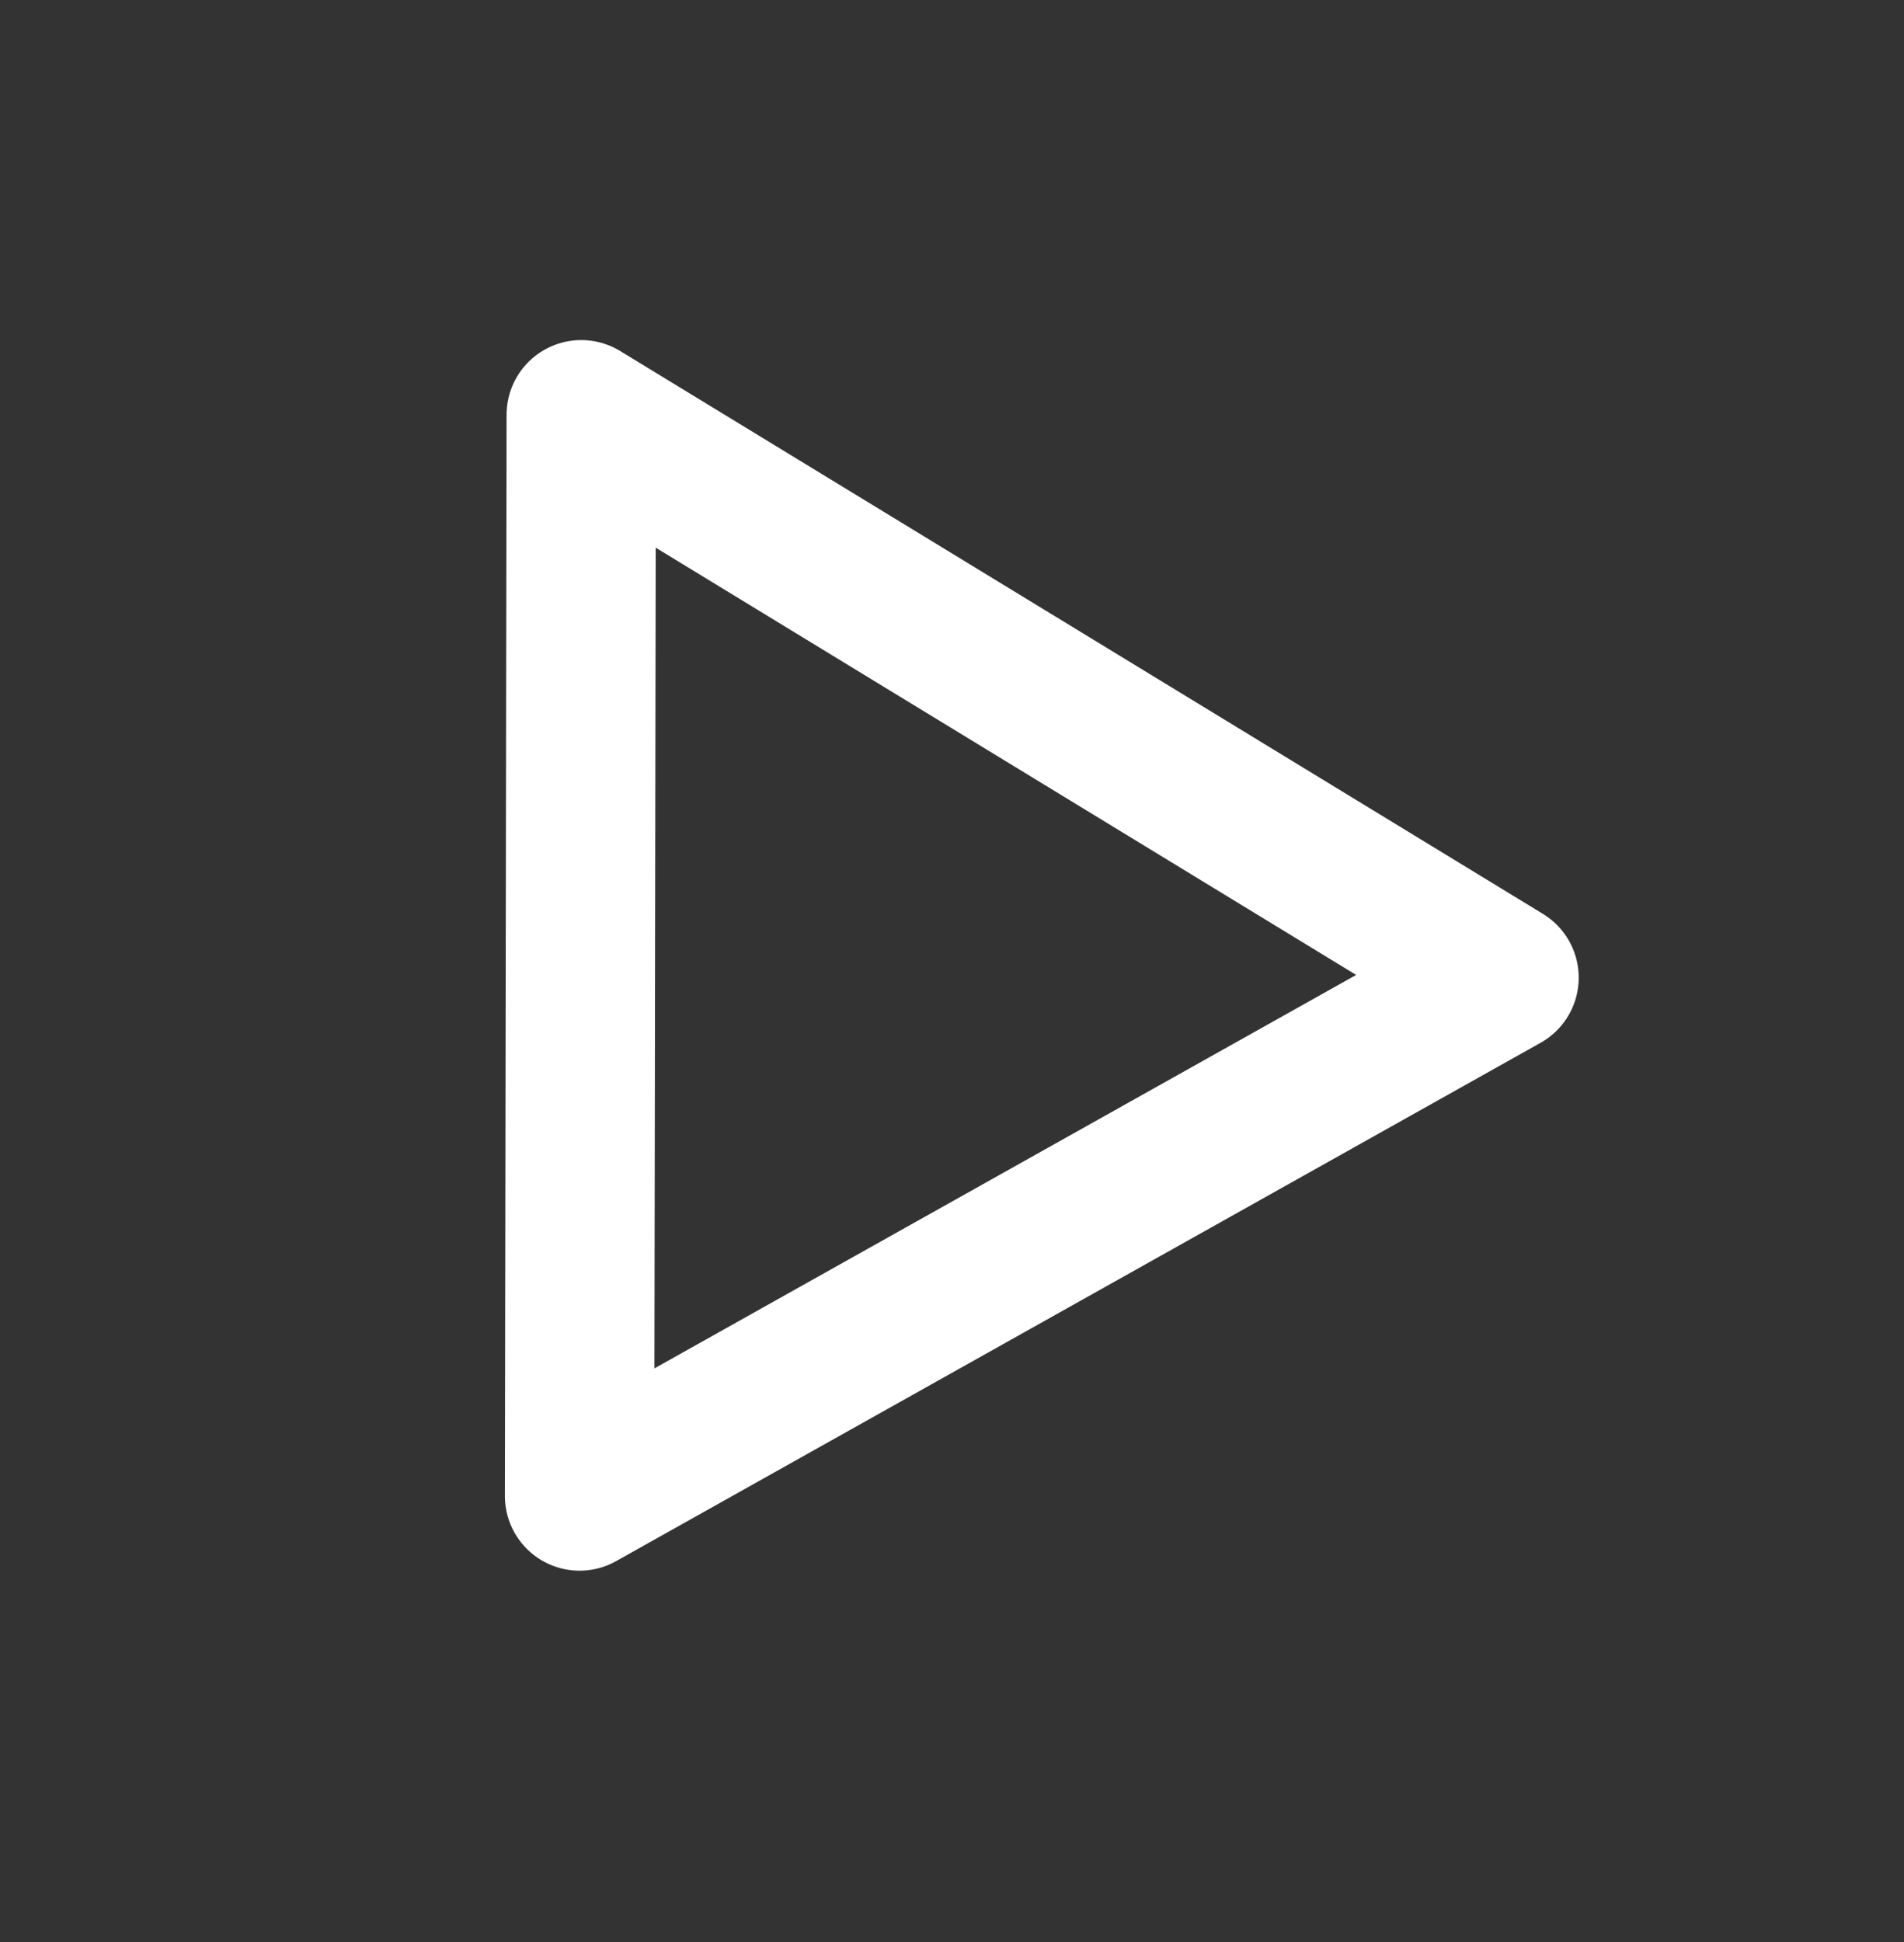
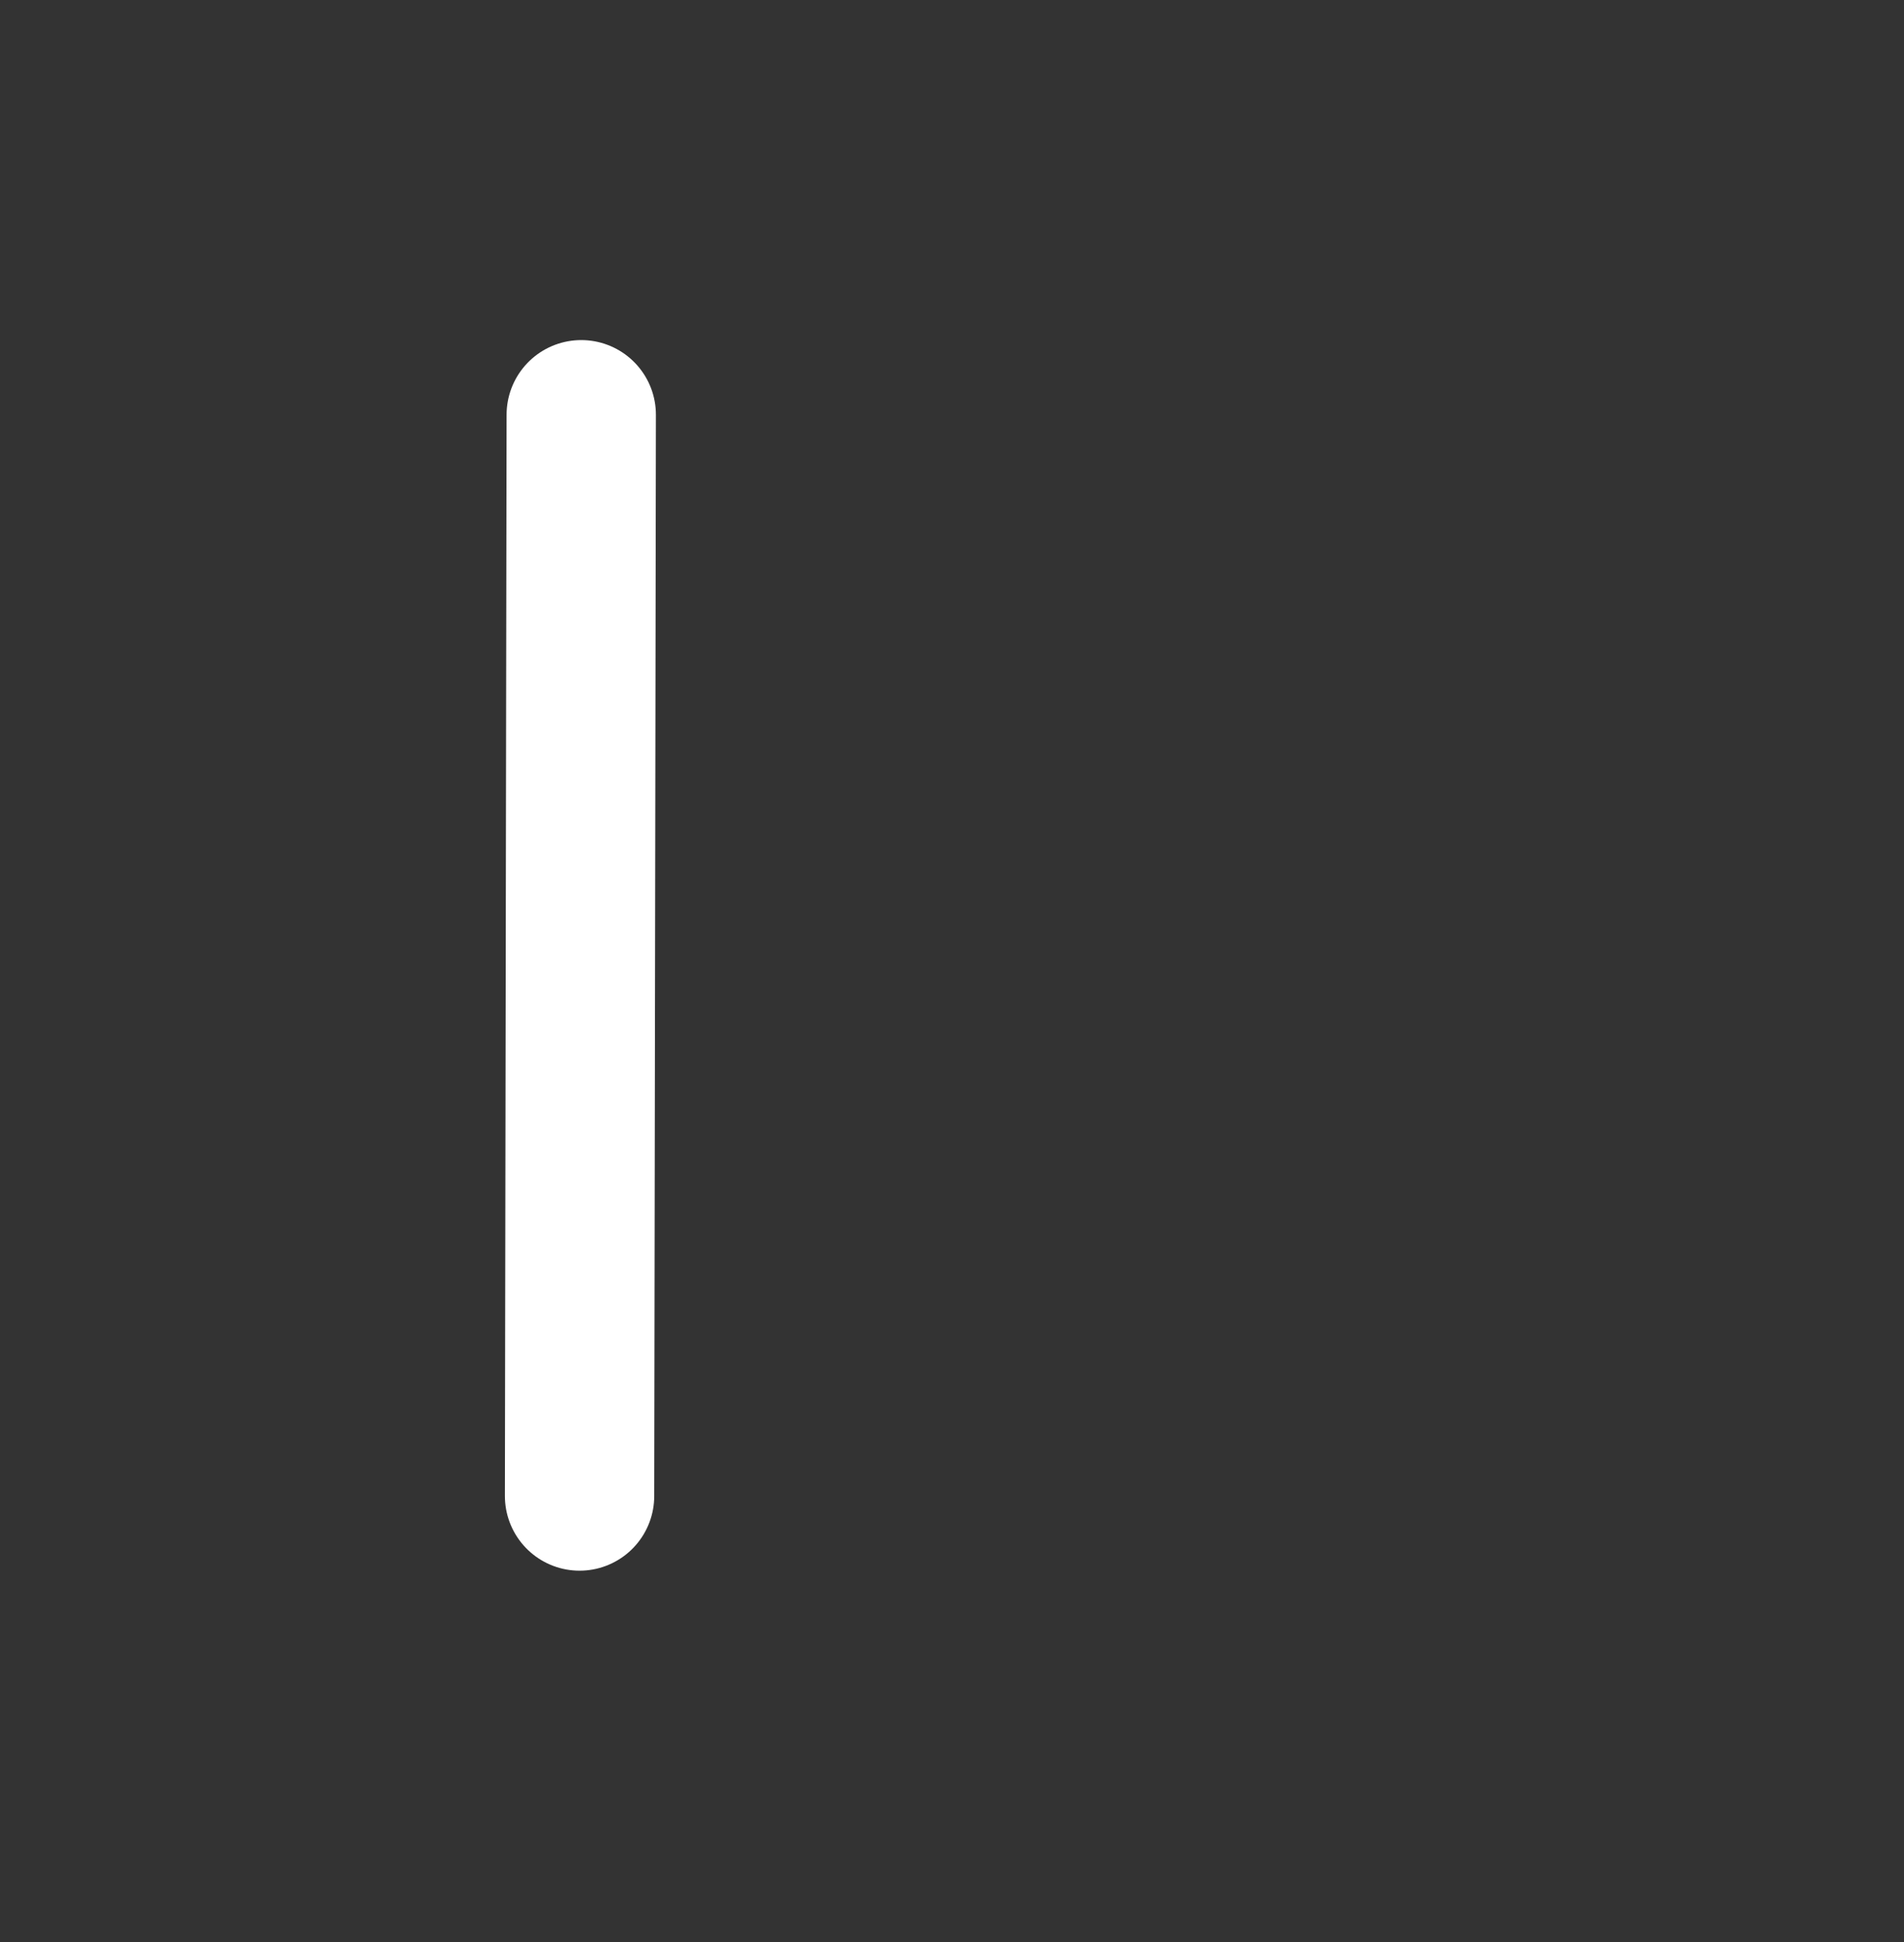
<svg xmlns="http://www.w3.org/2000/svg" width="51" height="52" viewBox="0 0 51 52" fill="none">
  <rect x="0" y="0" width="51" height="52" fill="#333333" stroke="none" />
-   <path d="M15.524 40.057L40.287 26.178L15.569 11.106L15.524 40.057Z" stroke="white" stroke-width="4" stroke-linecap="round" stroke-linejoin="round" />
+   <path d="M15.524 40.057L15.569 11.106L15.524 40.057Z" stroke="white" stroke-width="4" stroke-linecap="round" stroke-linejoin="round" />
</svg>